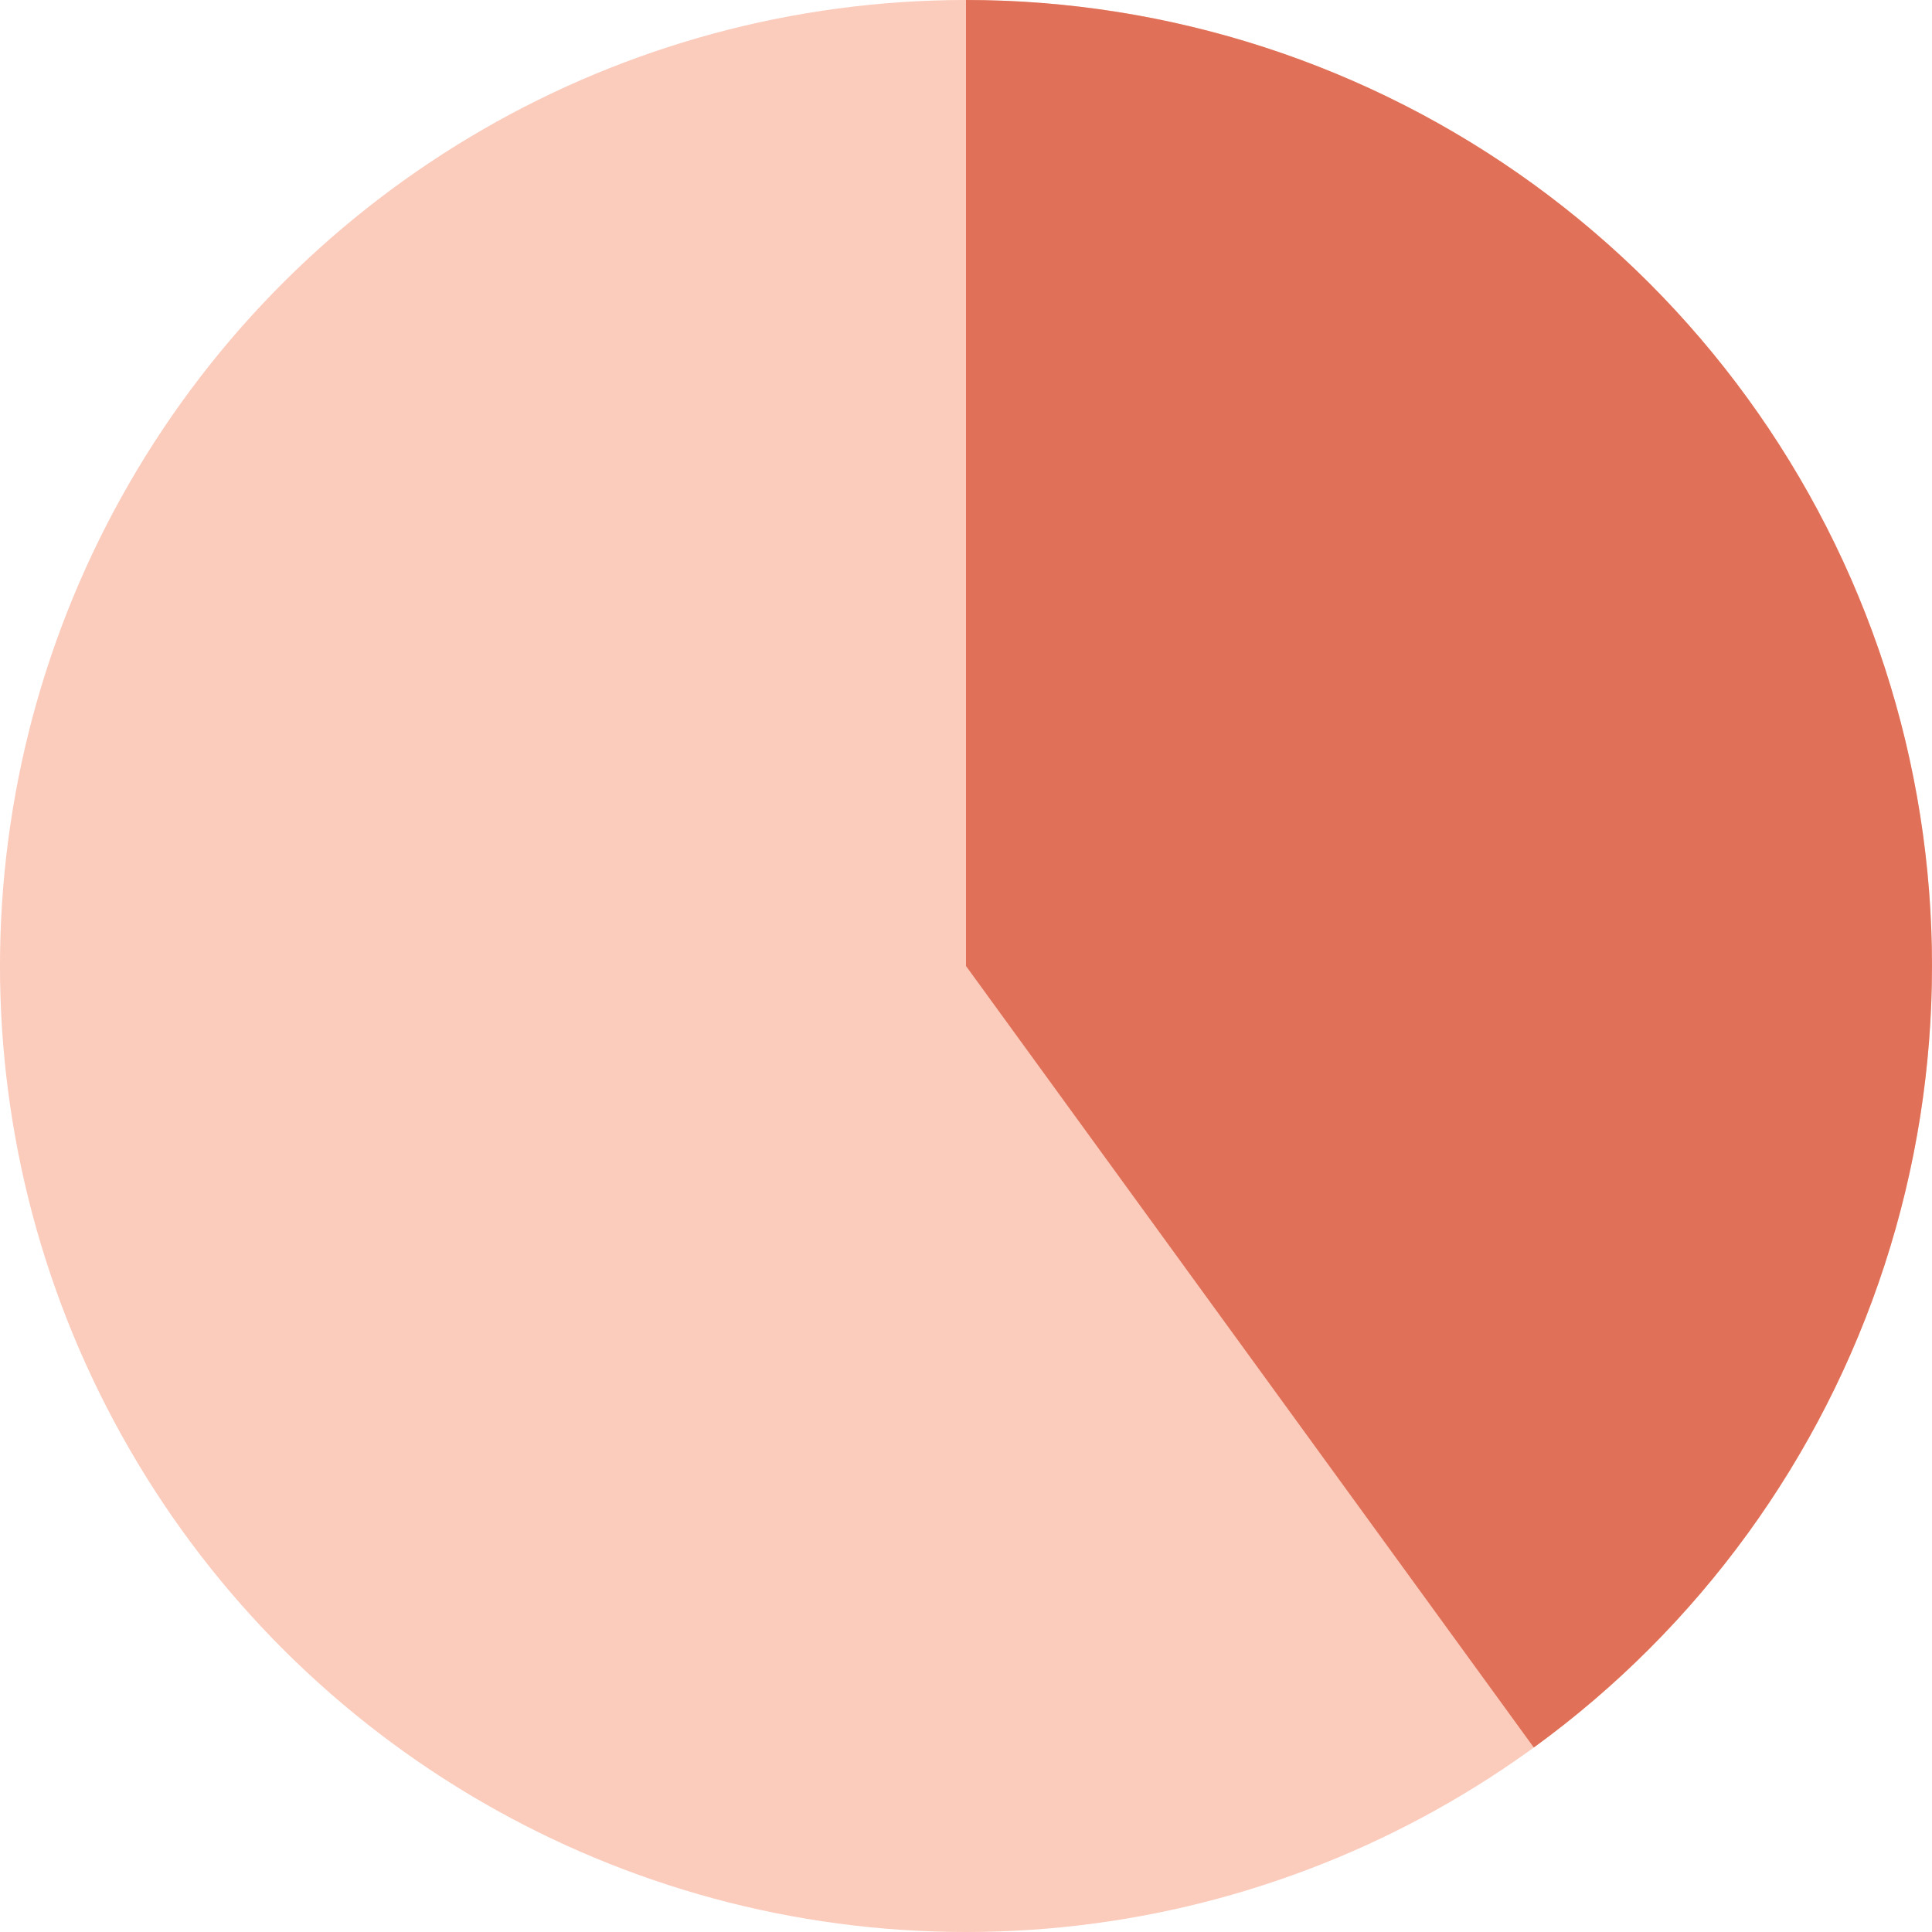
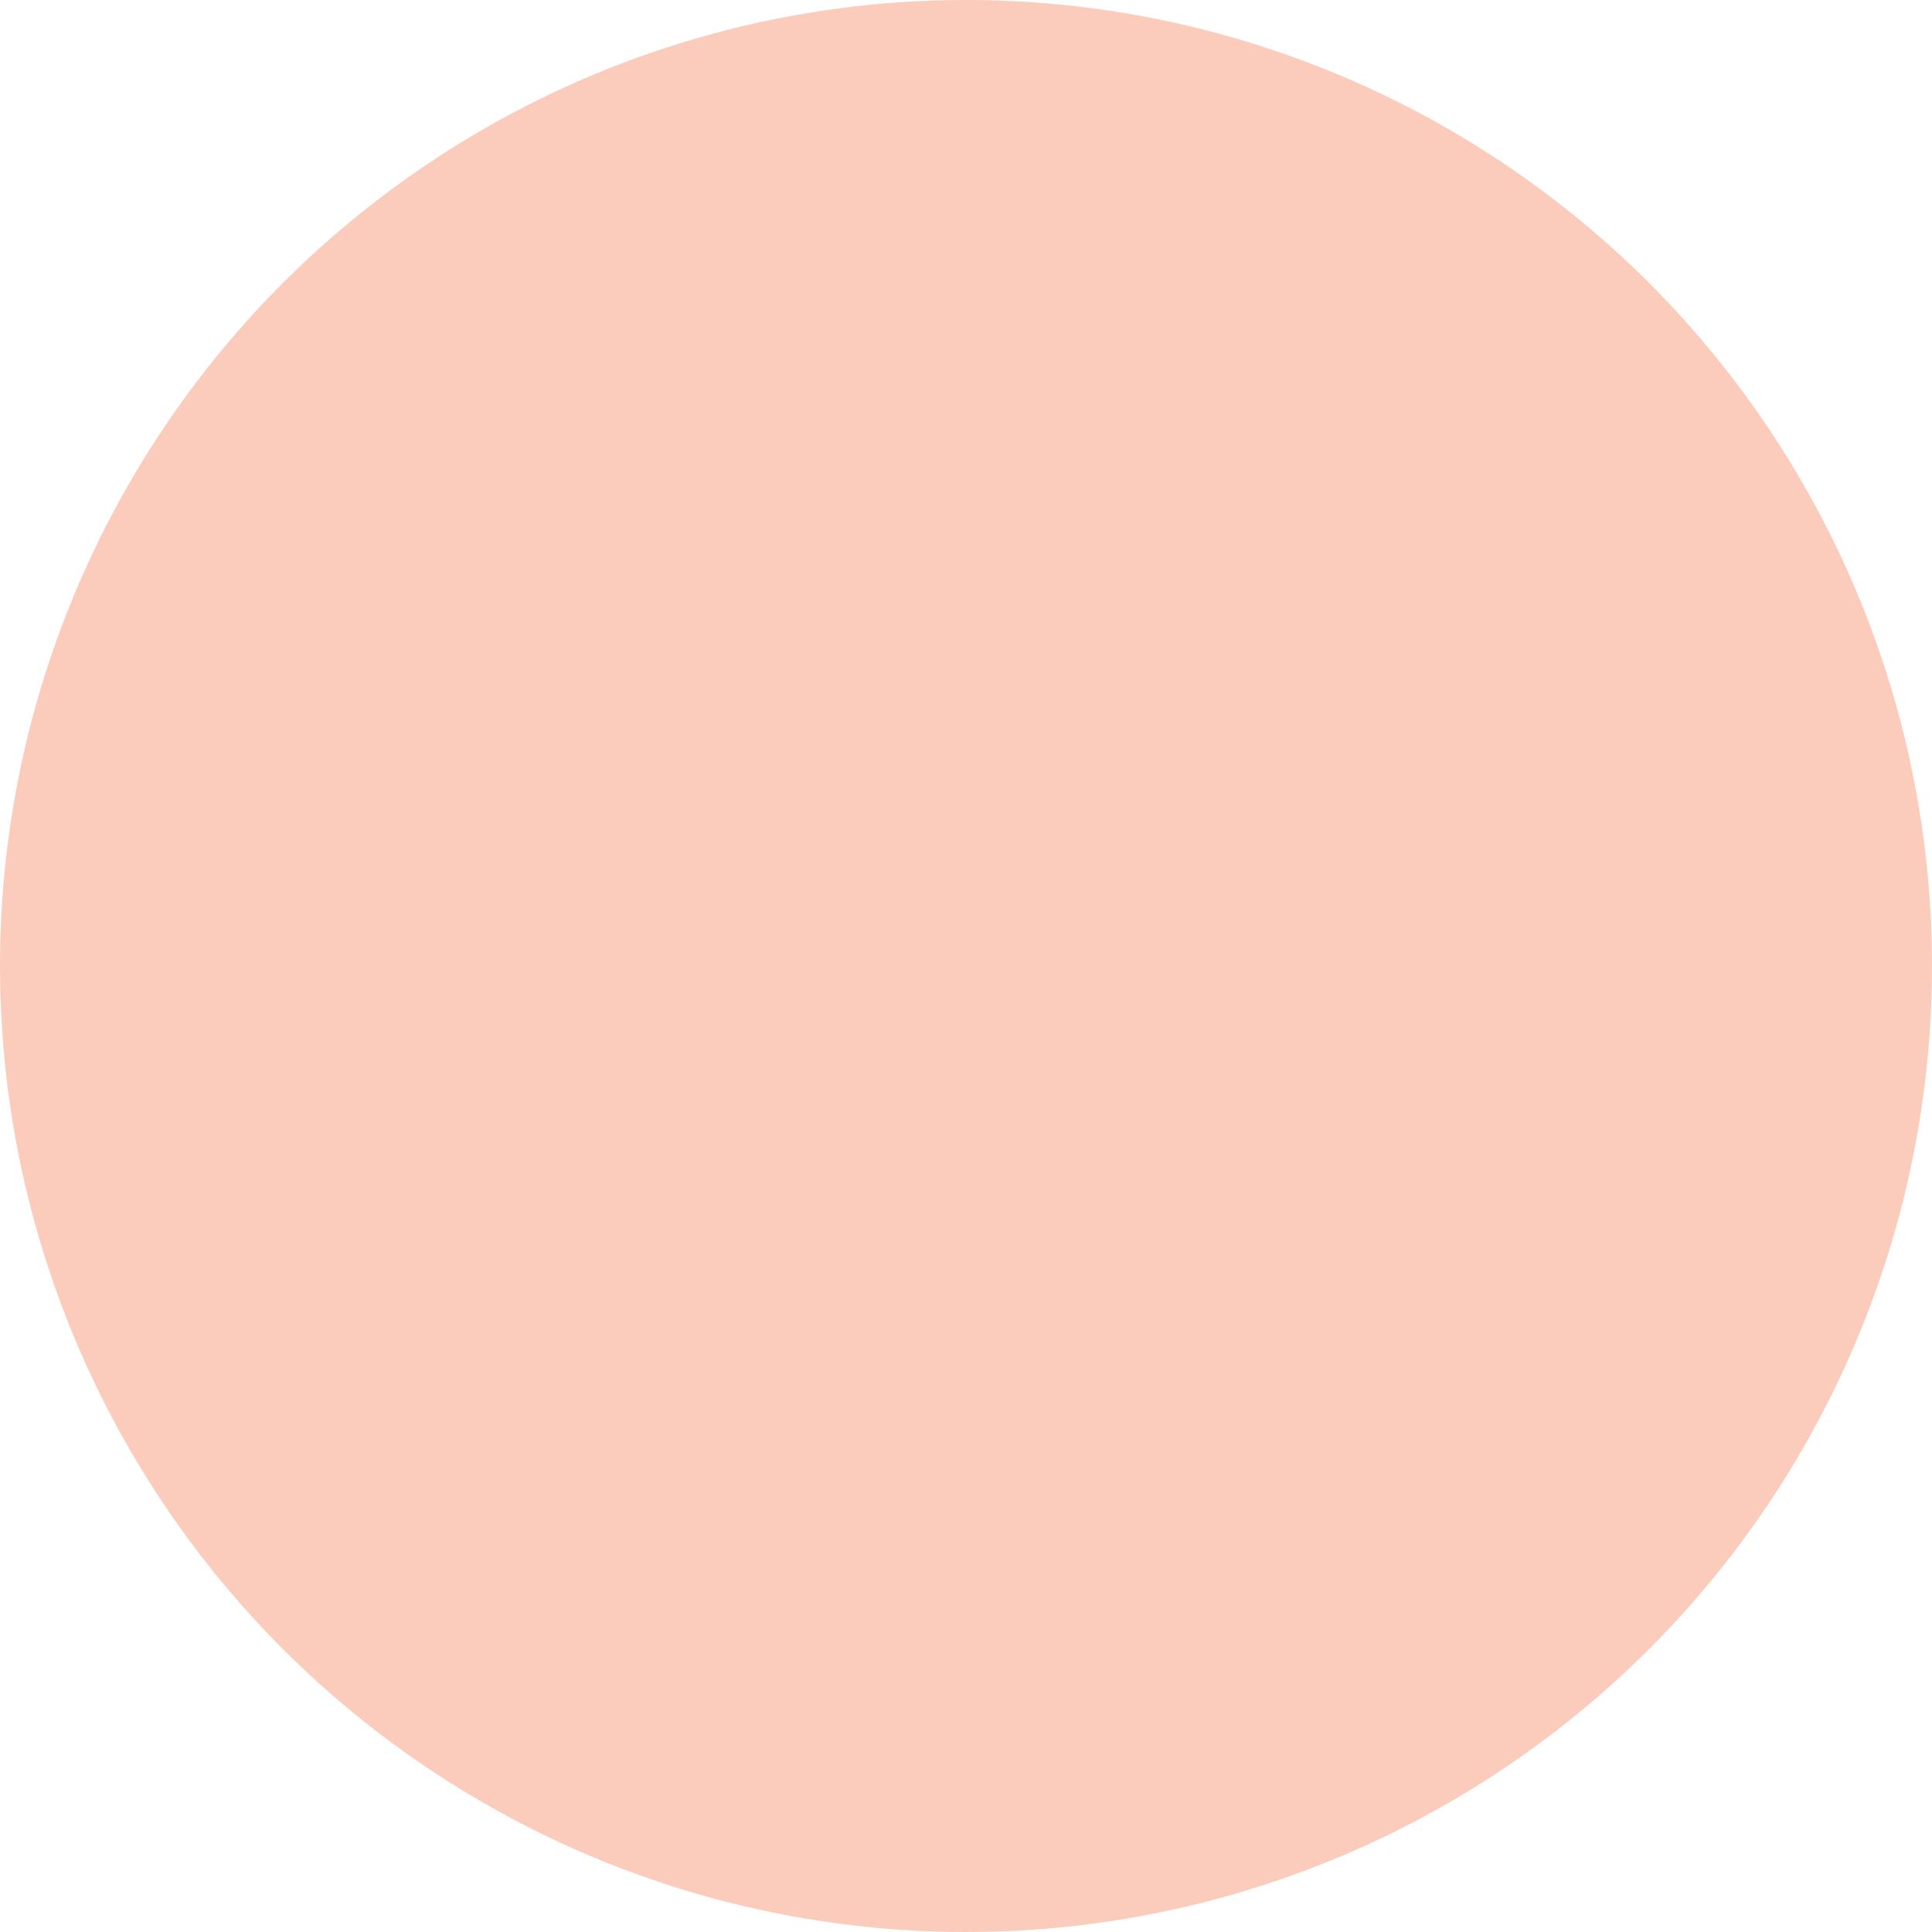
<svg xmlns="http://www.w3.org/2000/svg" width="79" height="79" viewBox="0 0 79 79" fill="none">
  <circle cx="39.5" cy="39.5" r="39.5" transform="rotate(-90 39.5 39.5)" fill="#FBCBBB" />
-   <path d="M39.5 -1.7266e-06C47.842 -2.09122e-06 55.969 2.641 62.718 7.544C69.466 12.447 74.489 19.36 77.067 27.294C79.644 35.227 79.644 43.773 77.067 51.706C74.489 59.639 69.466 66.553 62.718 71.456L39.5 39.5L39.5 -1.7266e-06Z" fill="#E07058" />
</svg>